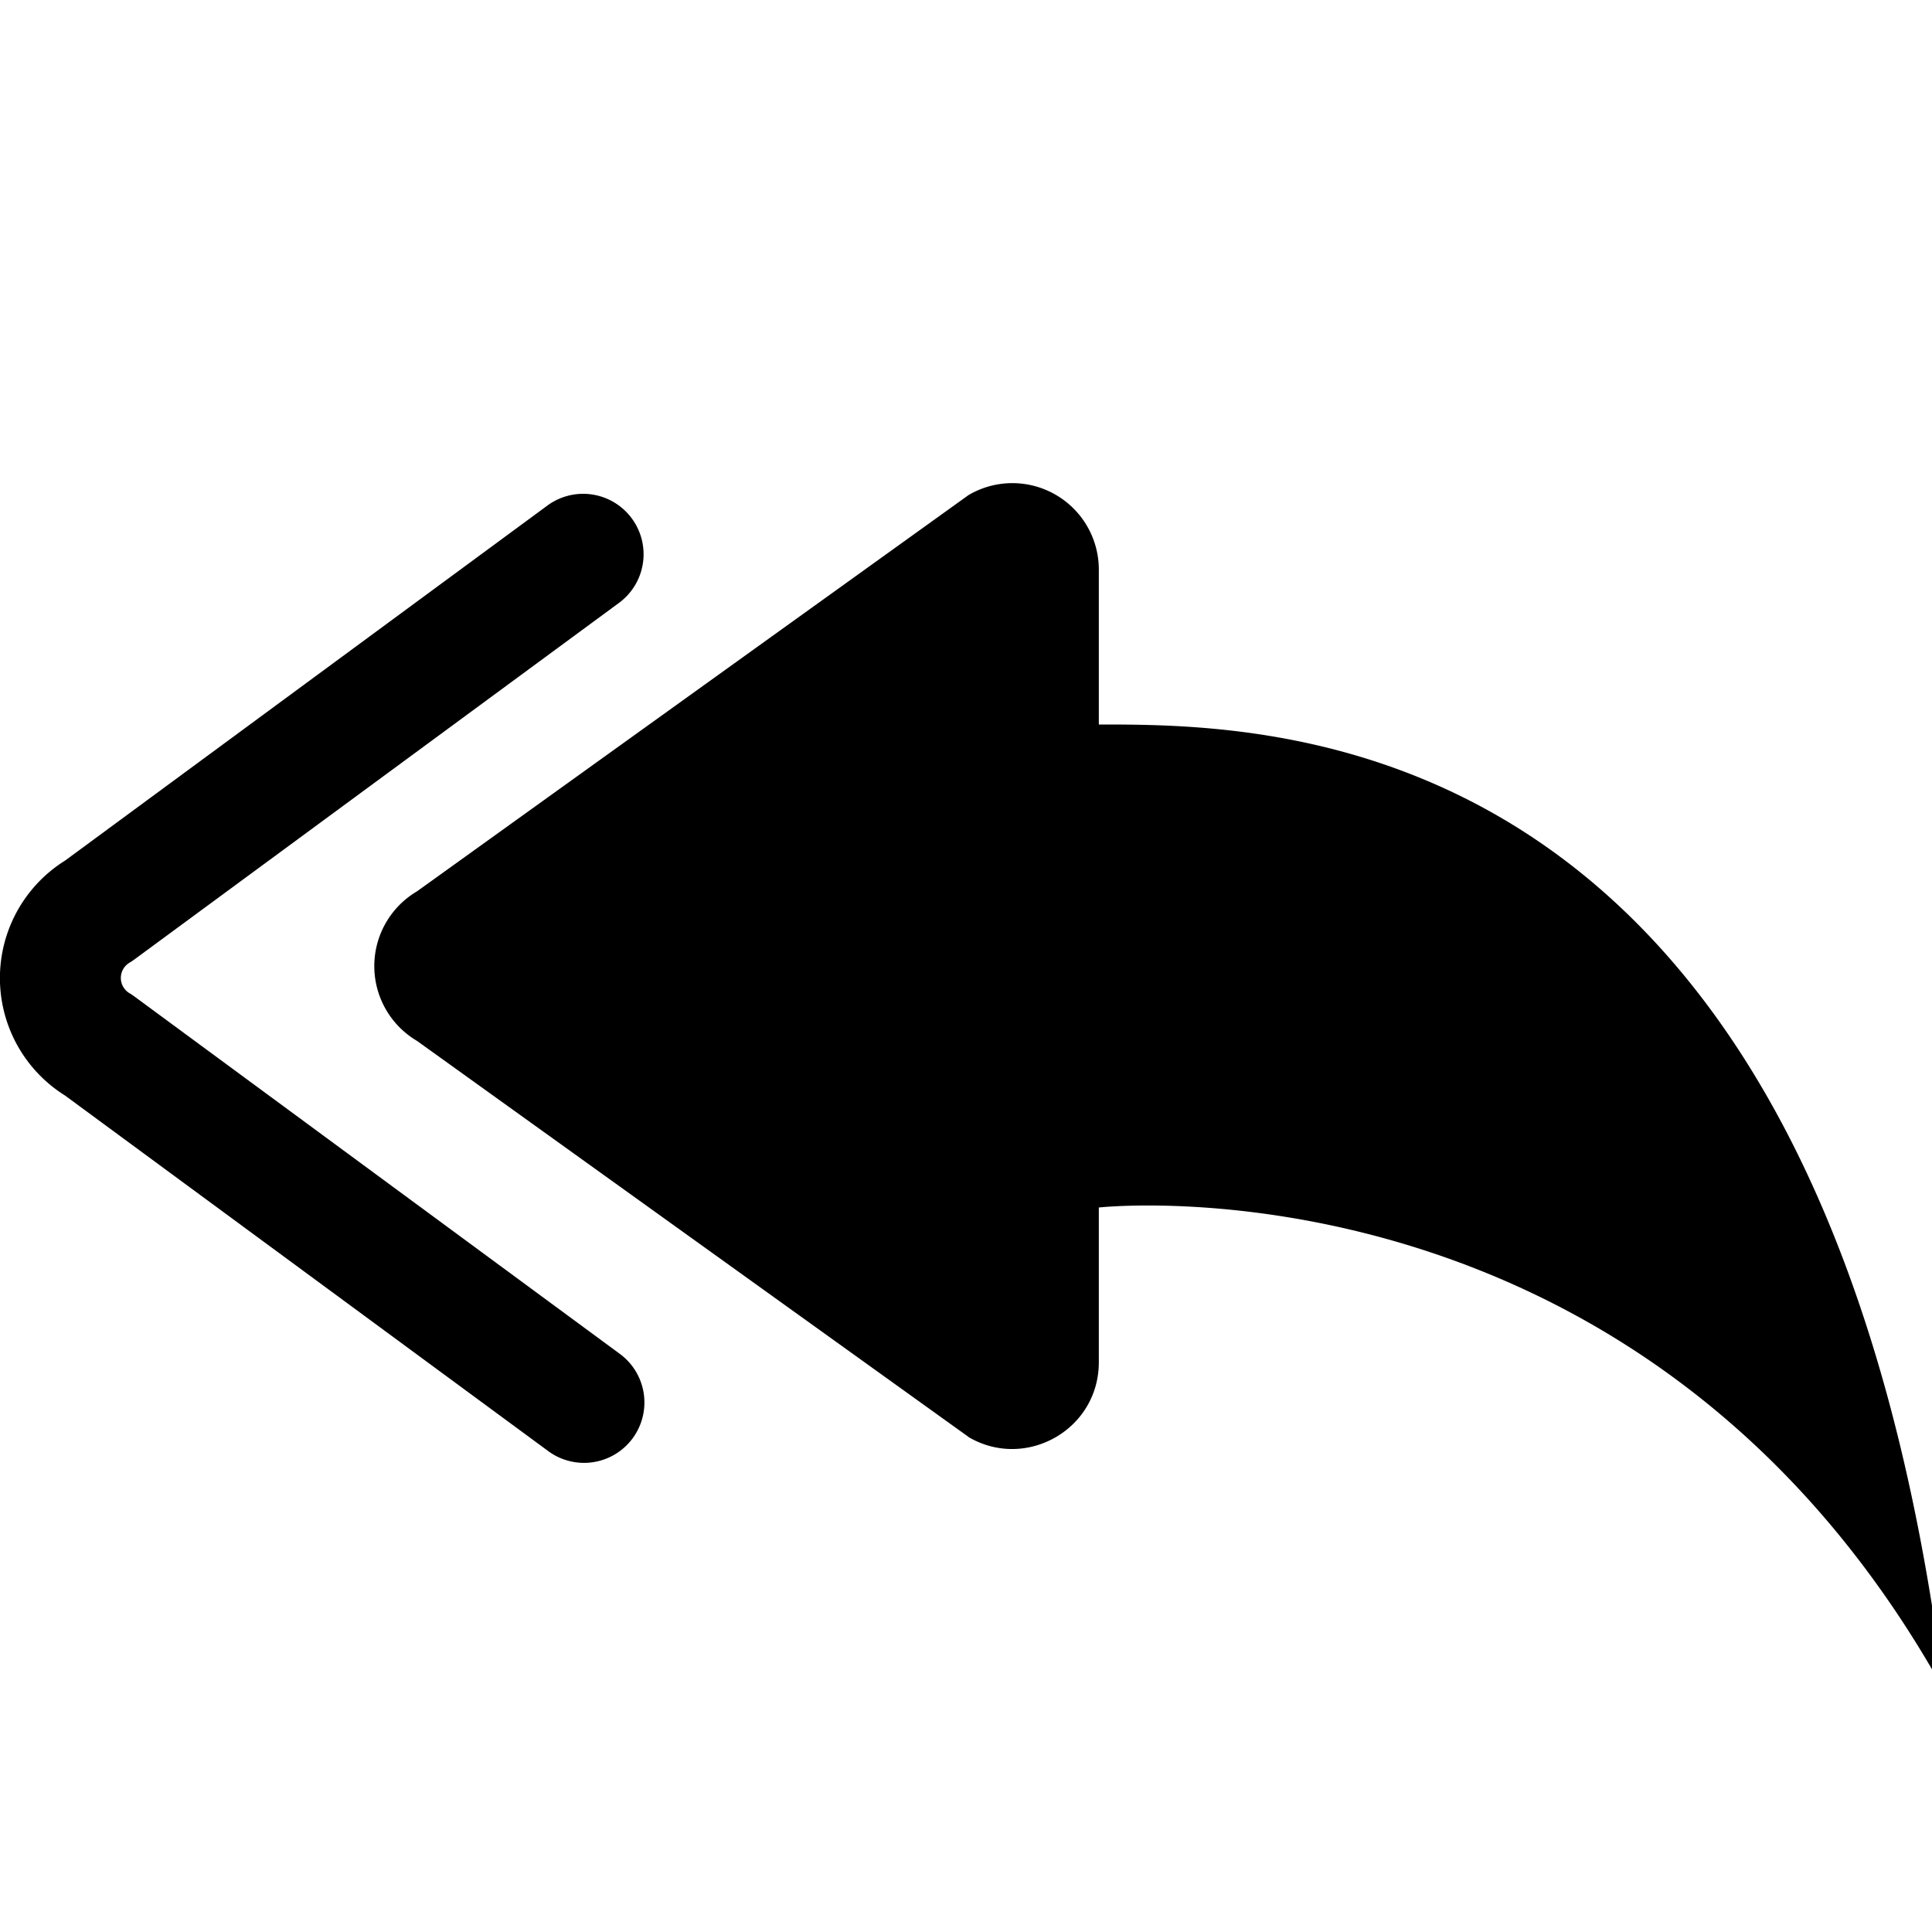
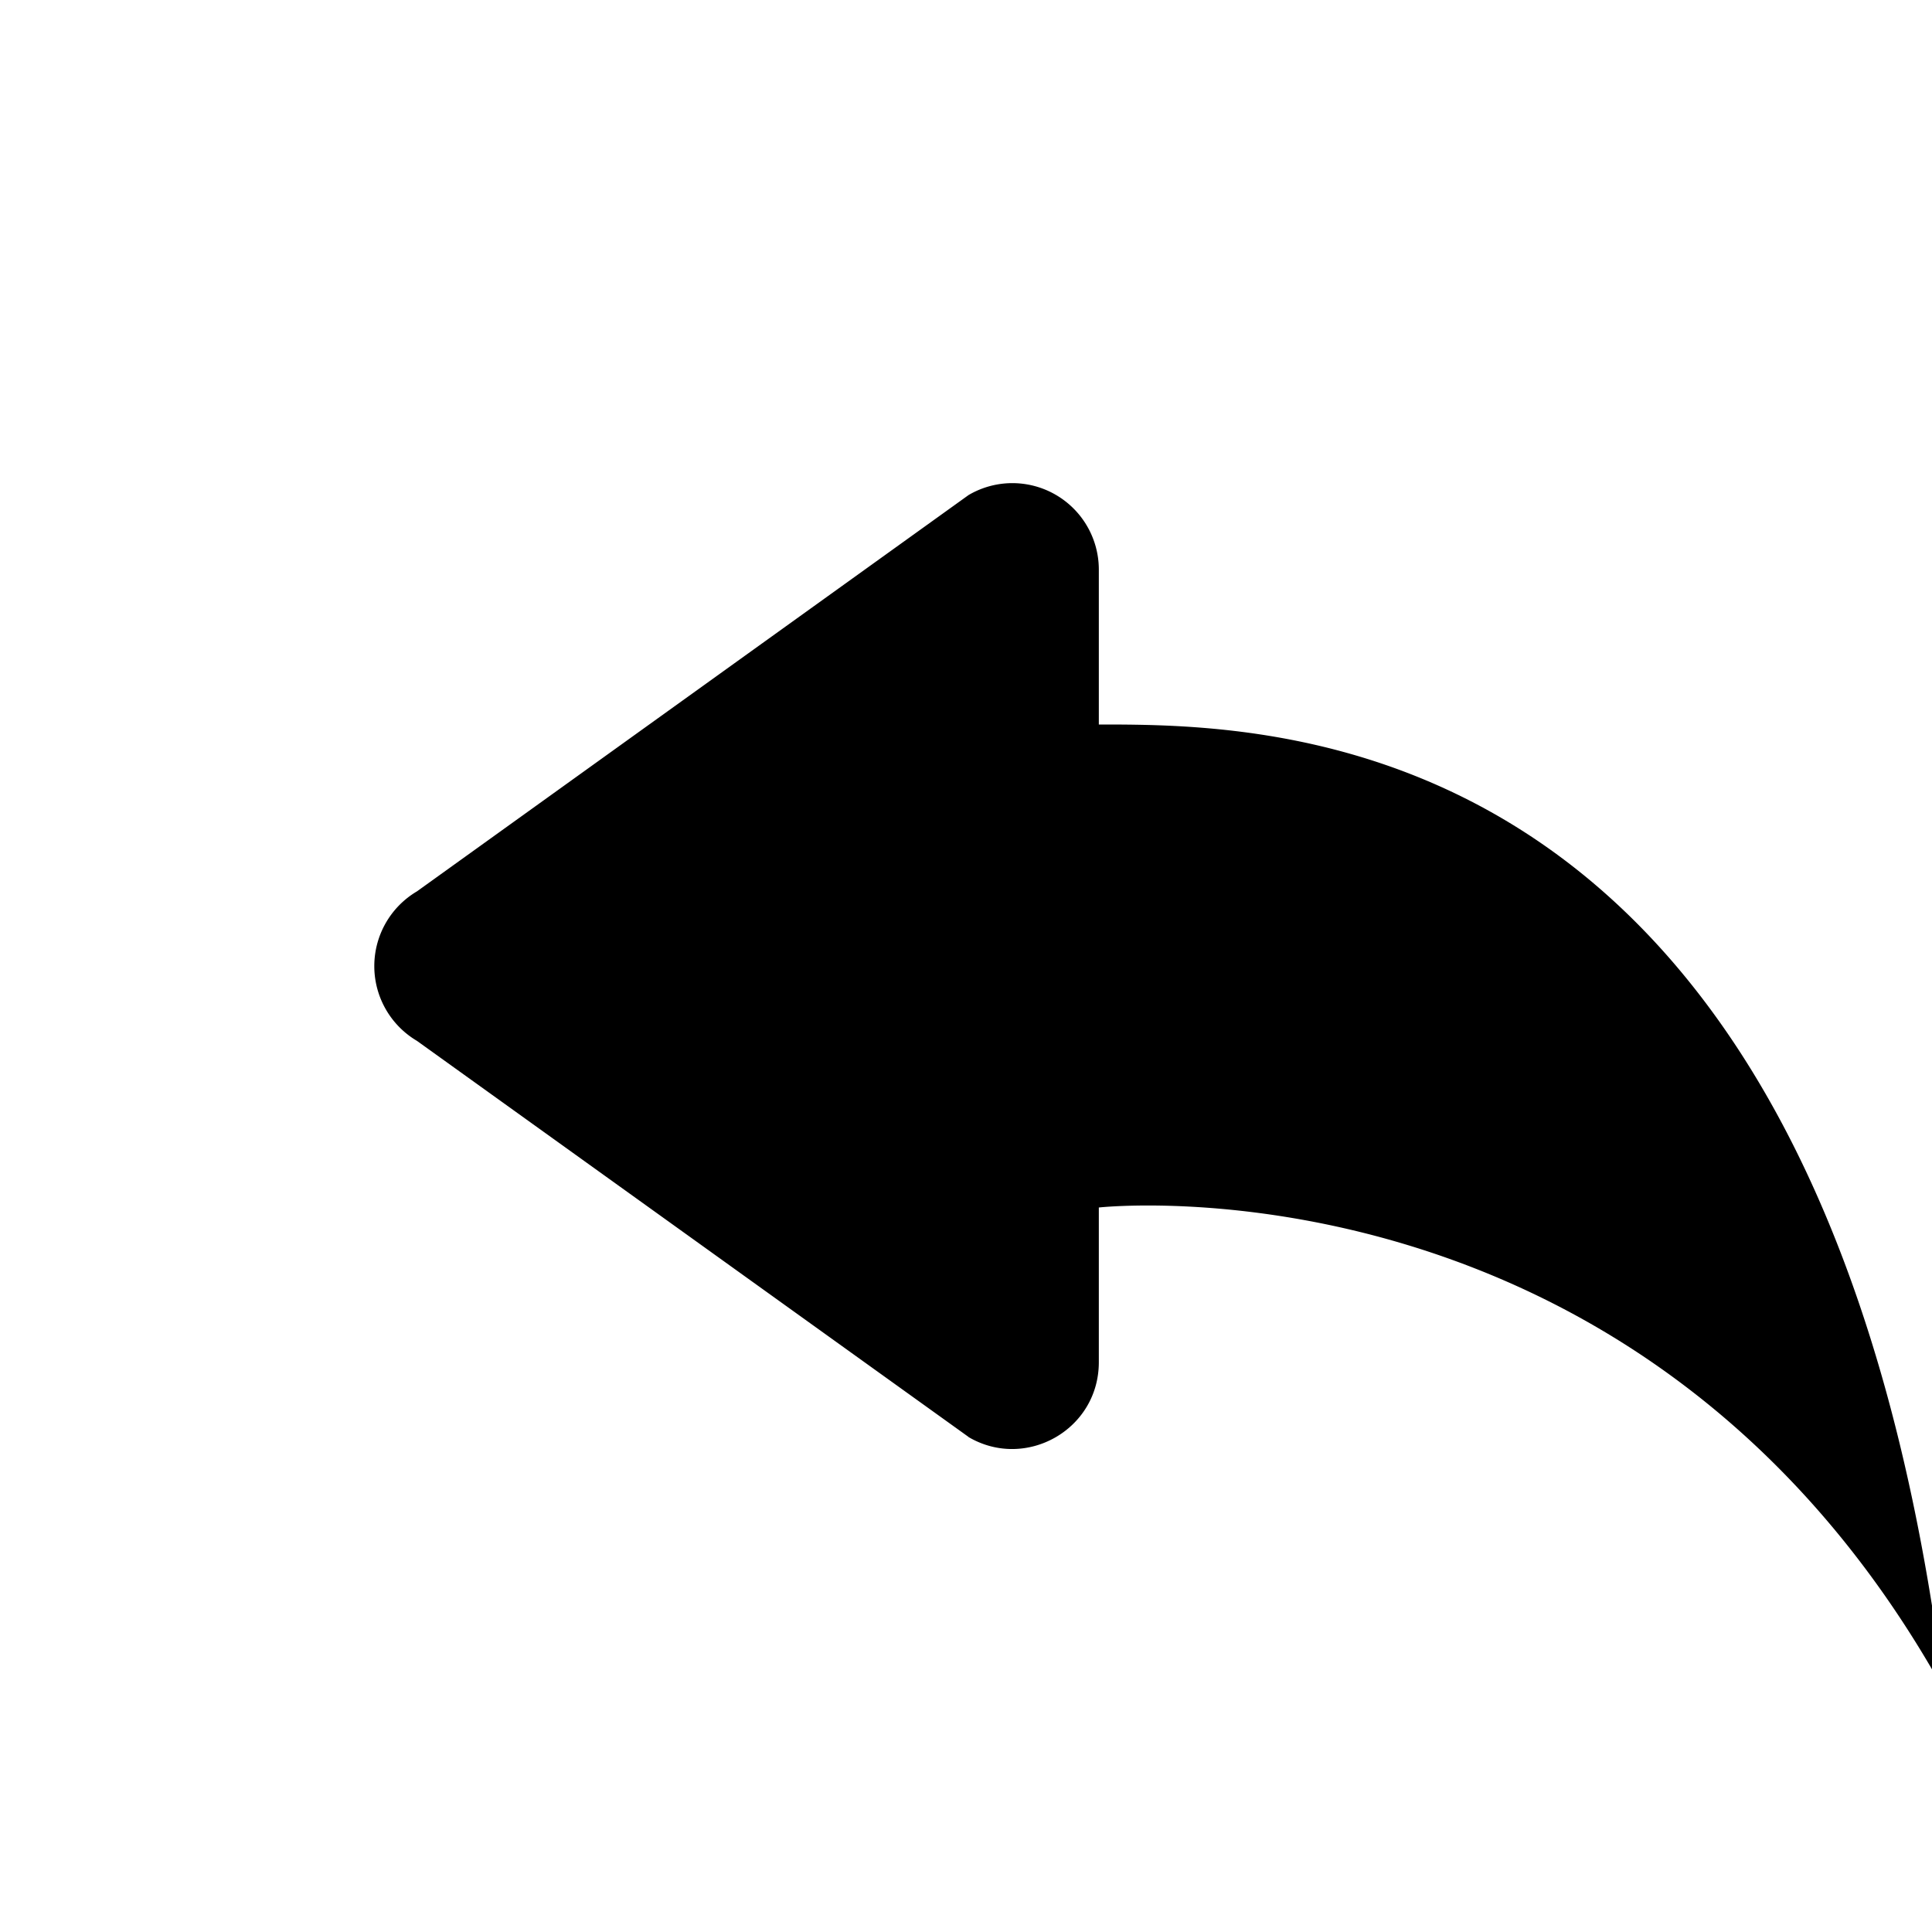
<svg xmlns="http://www.w3.org/2000/svg" width="16" height="16" fill="currentColor" class="bi bi-reply-all-fill" viewBox="0 0 16 16">
-   <path d="M8.021 11.9 3.453 8.62a.719.719 0 0 1 0-1.238L8.021 4.1a.716.716 0 0 1 1.079.619V6c1.5 0 6 0 7 8-2.5-4.5-7-4-7-4v1.281c0 .56-.606.898-1.079.62z" />
-   <path d="M5.232 4.293a.5.5 0 0 1-.106.7L1.114 7.945a.5.5 0 0 1-.042.028.147.147 0 0 0 0 .252.503.503 0 0 1 .042.028l4.012 2.954a.5.5 0 1 1-.593.805L.539 9.073a1.147 1.147 0 0 1 0-1.946l3.994-2.94a.5.5 0 0 1 .699.106z" />
+   <path d="M8.021 11.9 3.453 8.62a.719.719 0 0 1 0-1.238L8.021 4.1a.716.716 0 0 1 1.079.619V6c1.5 0 6 0 7 8-2.5-4.5-7-4-7-4v1.281c0 .56-.606.898-1.079.62" />
</svg>